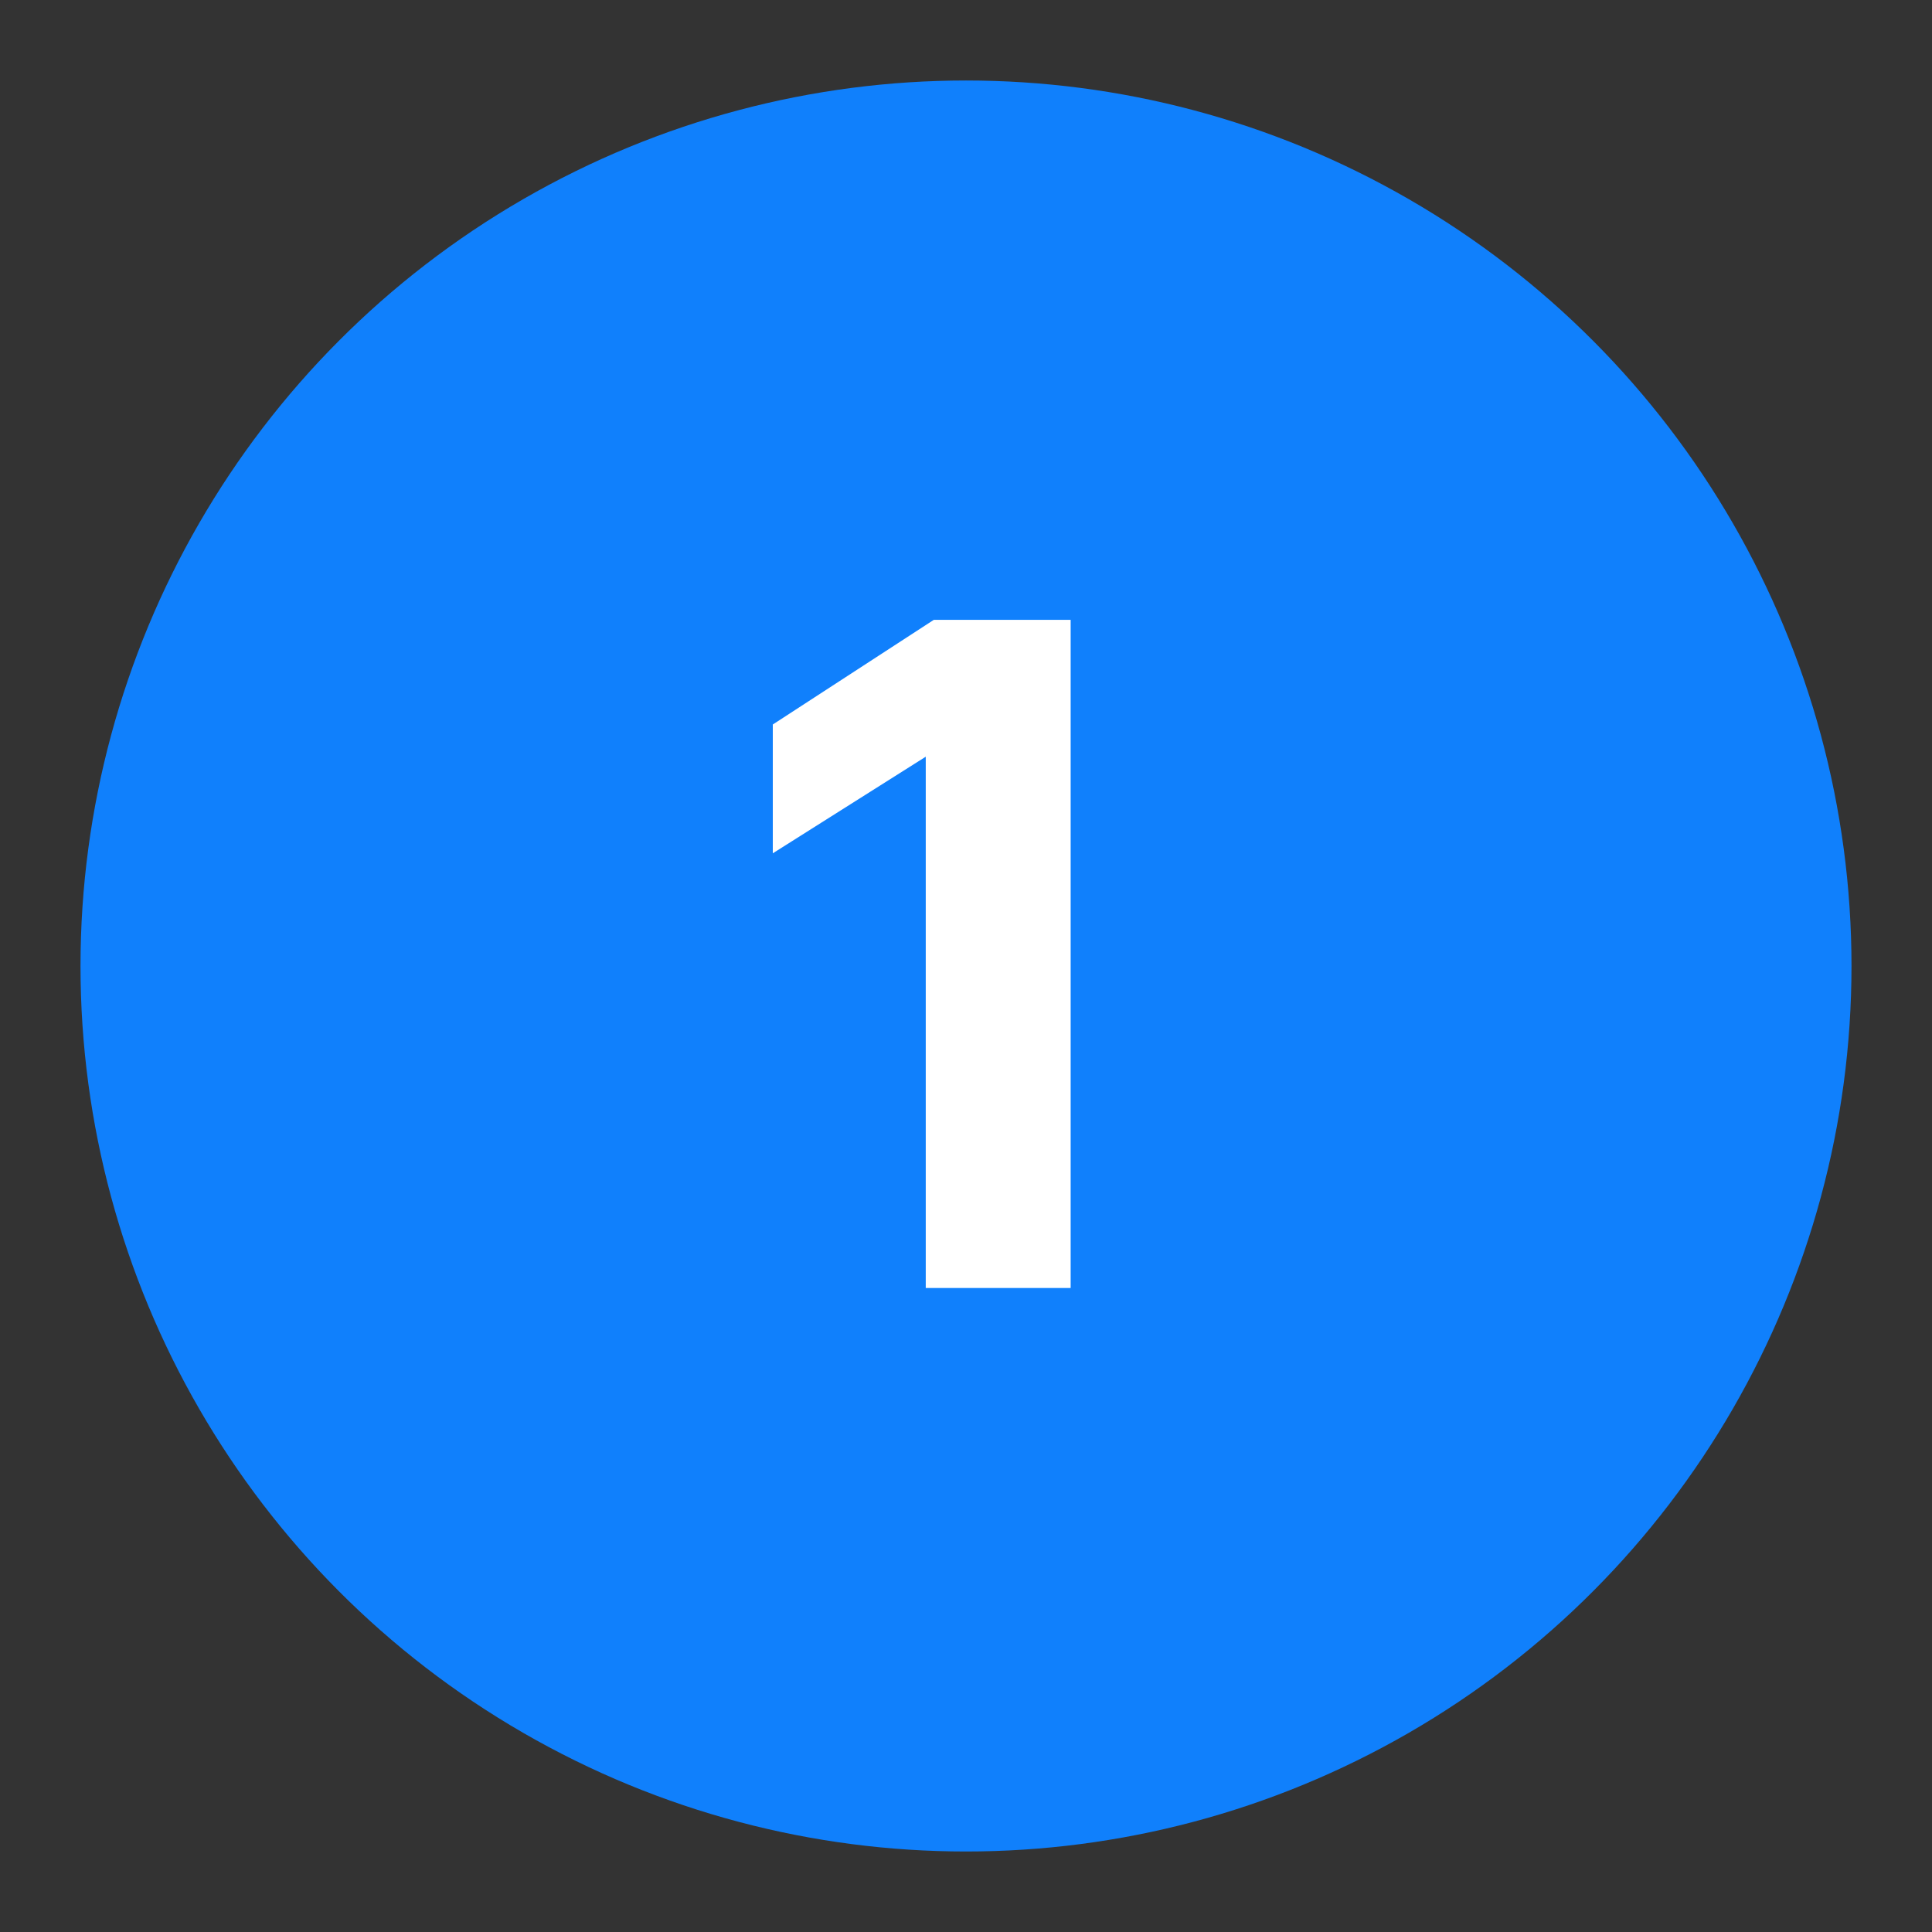
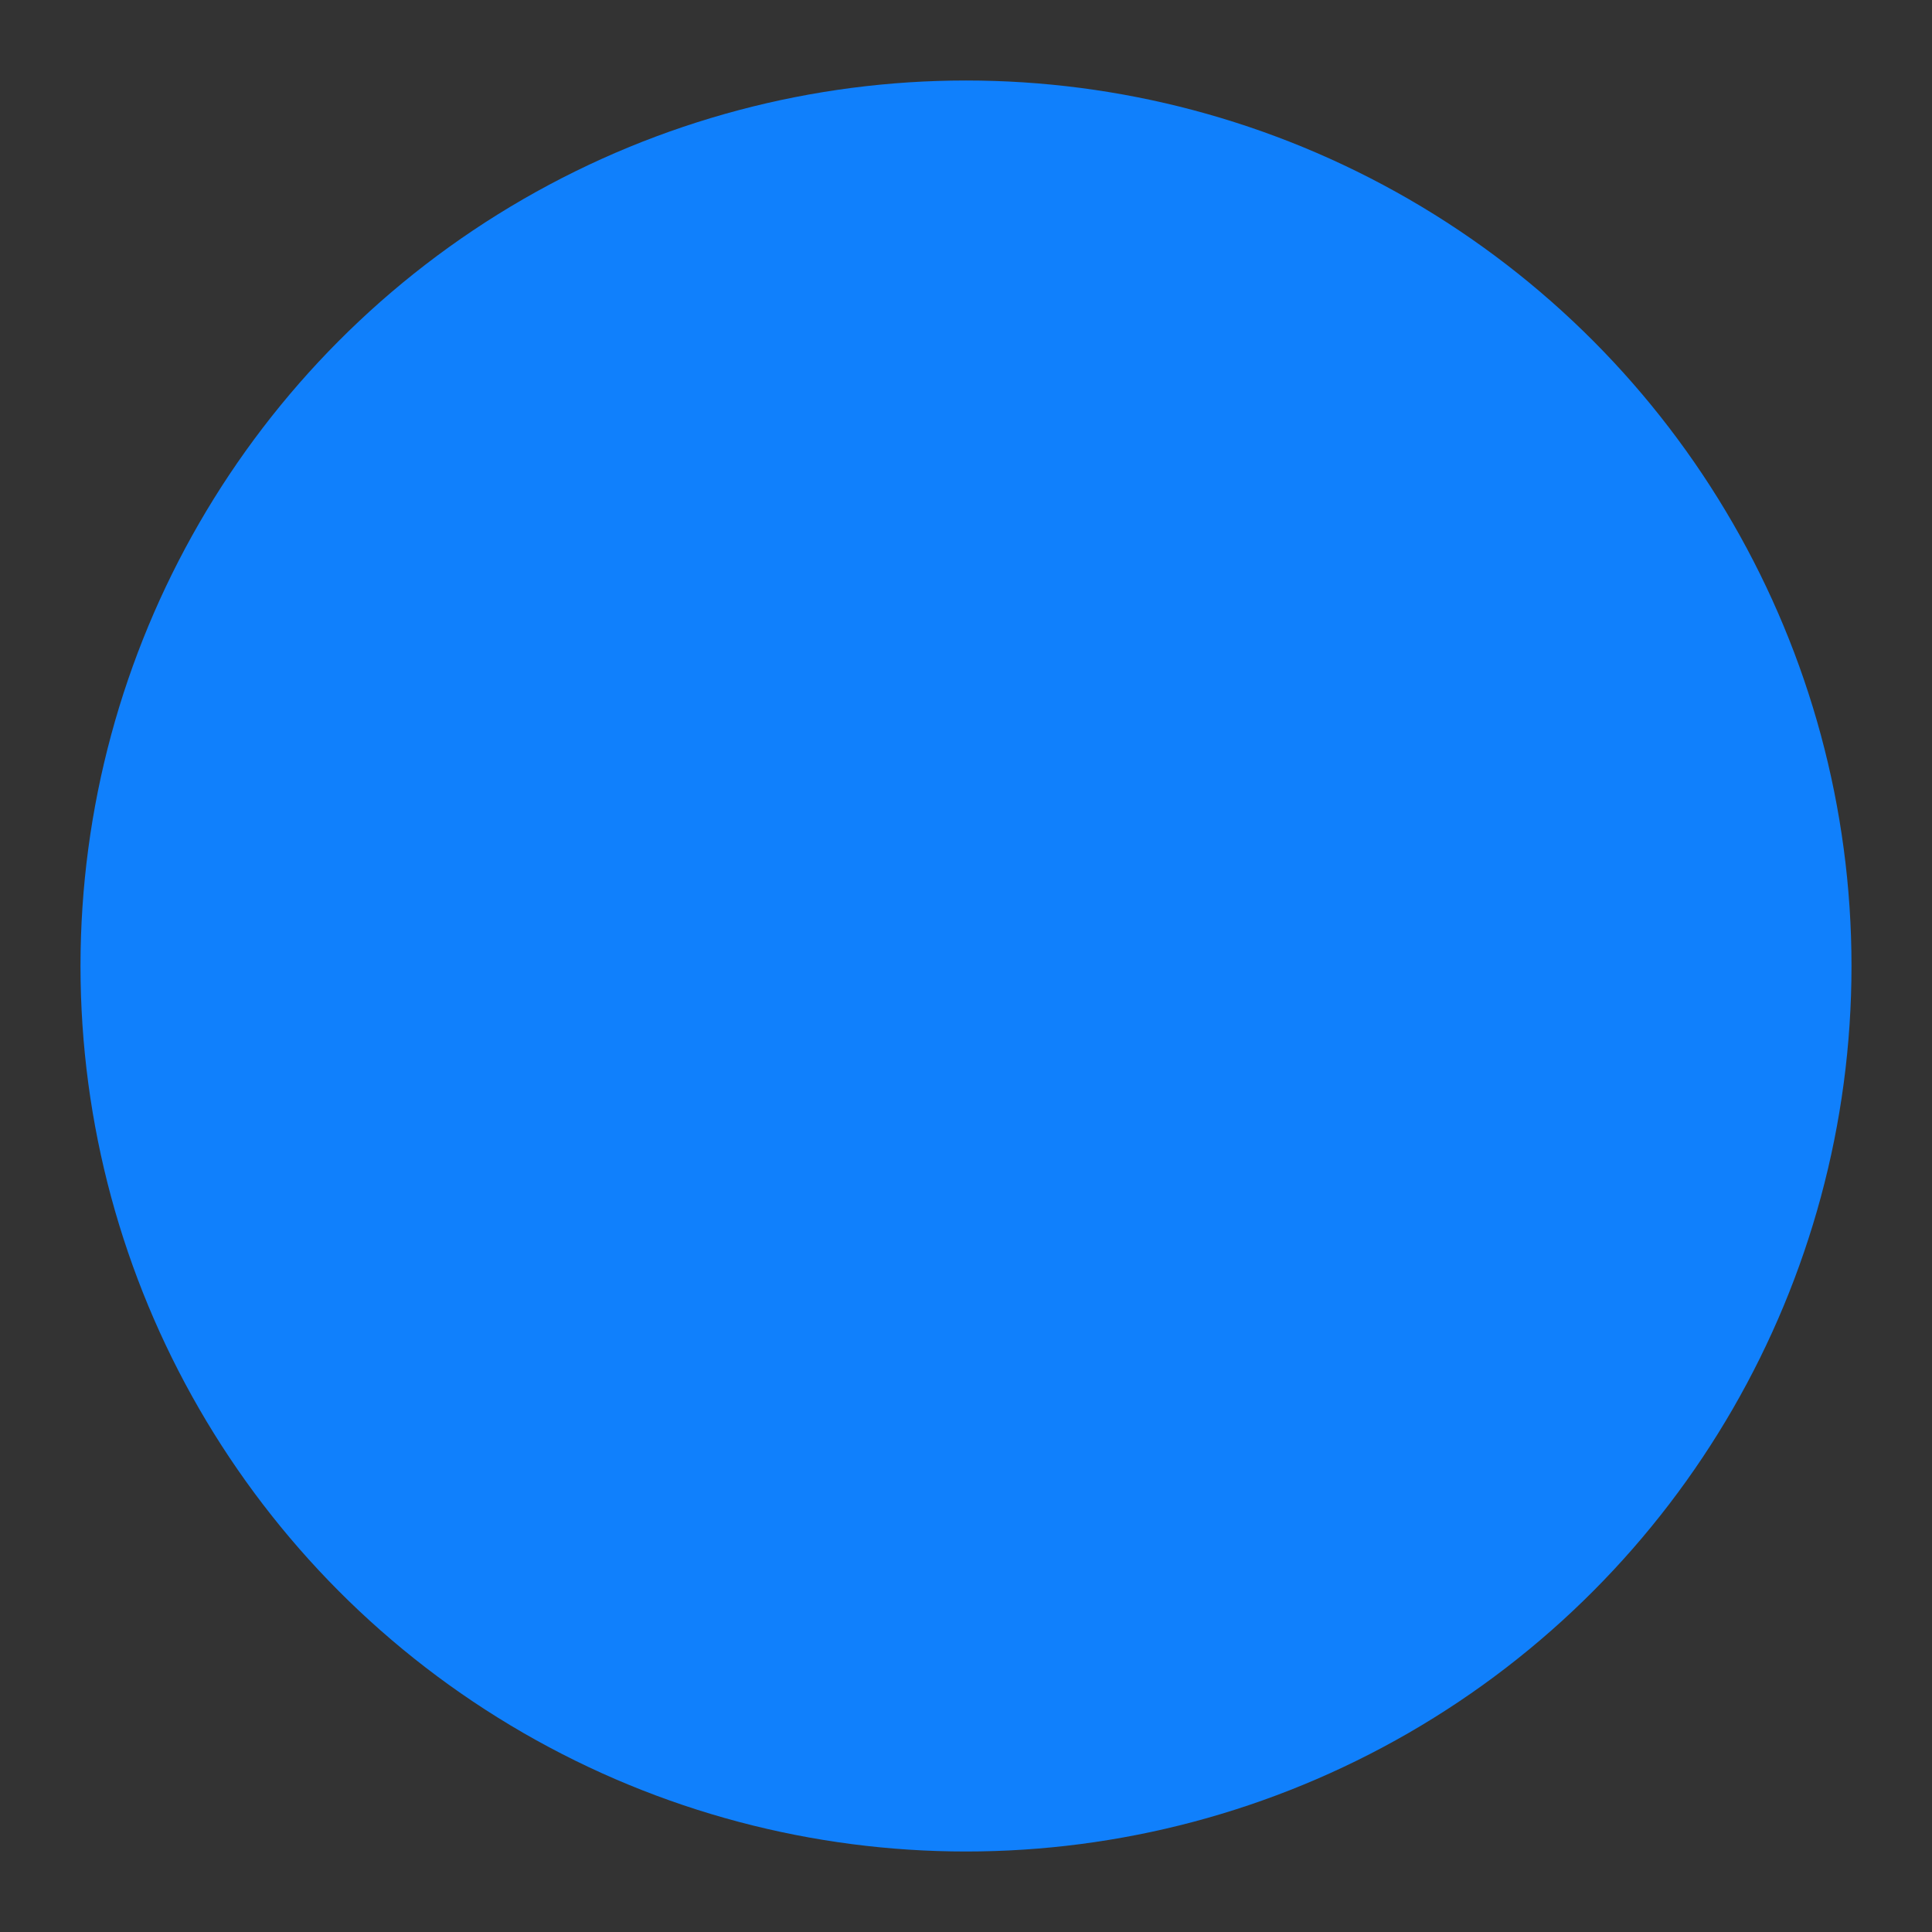
<svg xmlns="http://www.w3.org/2000/svg" version="1.1" id="Layer_1" x="0px" y="0px" viewBox="0 0 24 24" style="enable-background:new 0 0 24 24;" xml:space="preserve">
  <rect x="0" y="0" width="24" height="24" fill="#333333" stroke="none" />
  <style type="text/css">
	.st0{fill:#1080FC;}
	.st1{fill:#FFFFFF;}
</style>
  <circle class="st0" cx="12" cy="12" r="11" />
-   <path class="st1" d="M13.3,7.7V16h-1.8V9.4h0l-1.9,1.2V9l2-1.3H13.3z" />
</svg>